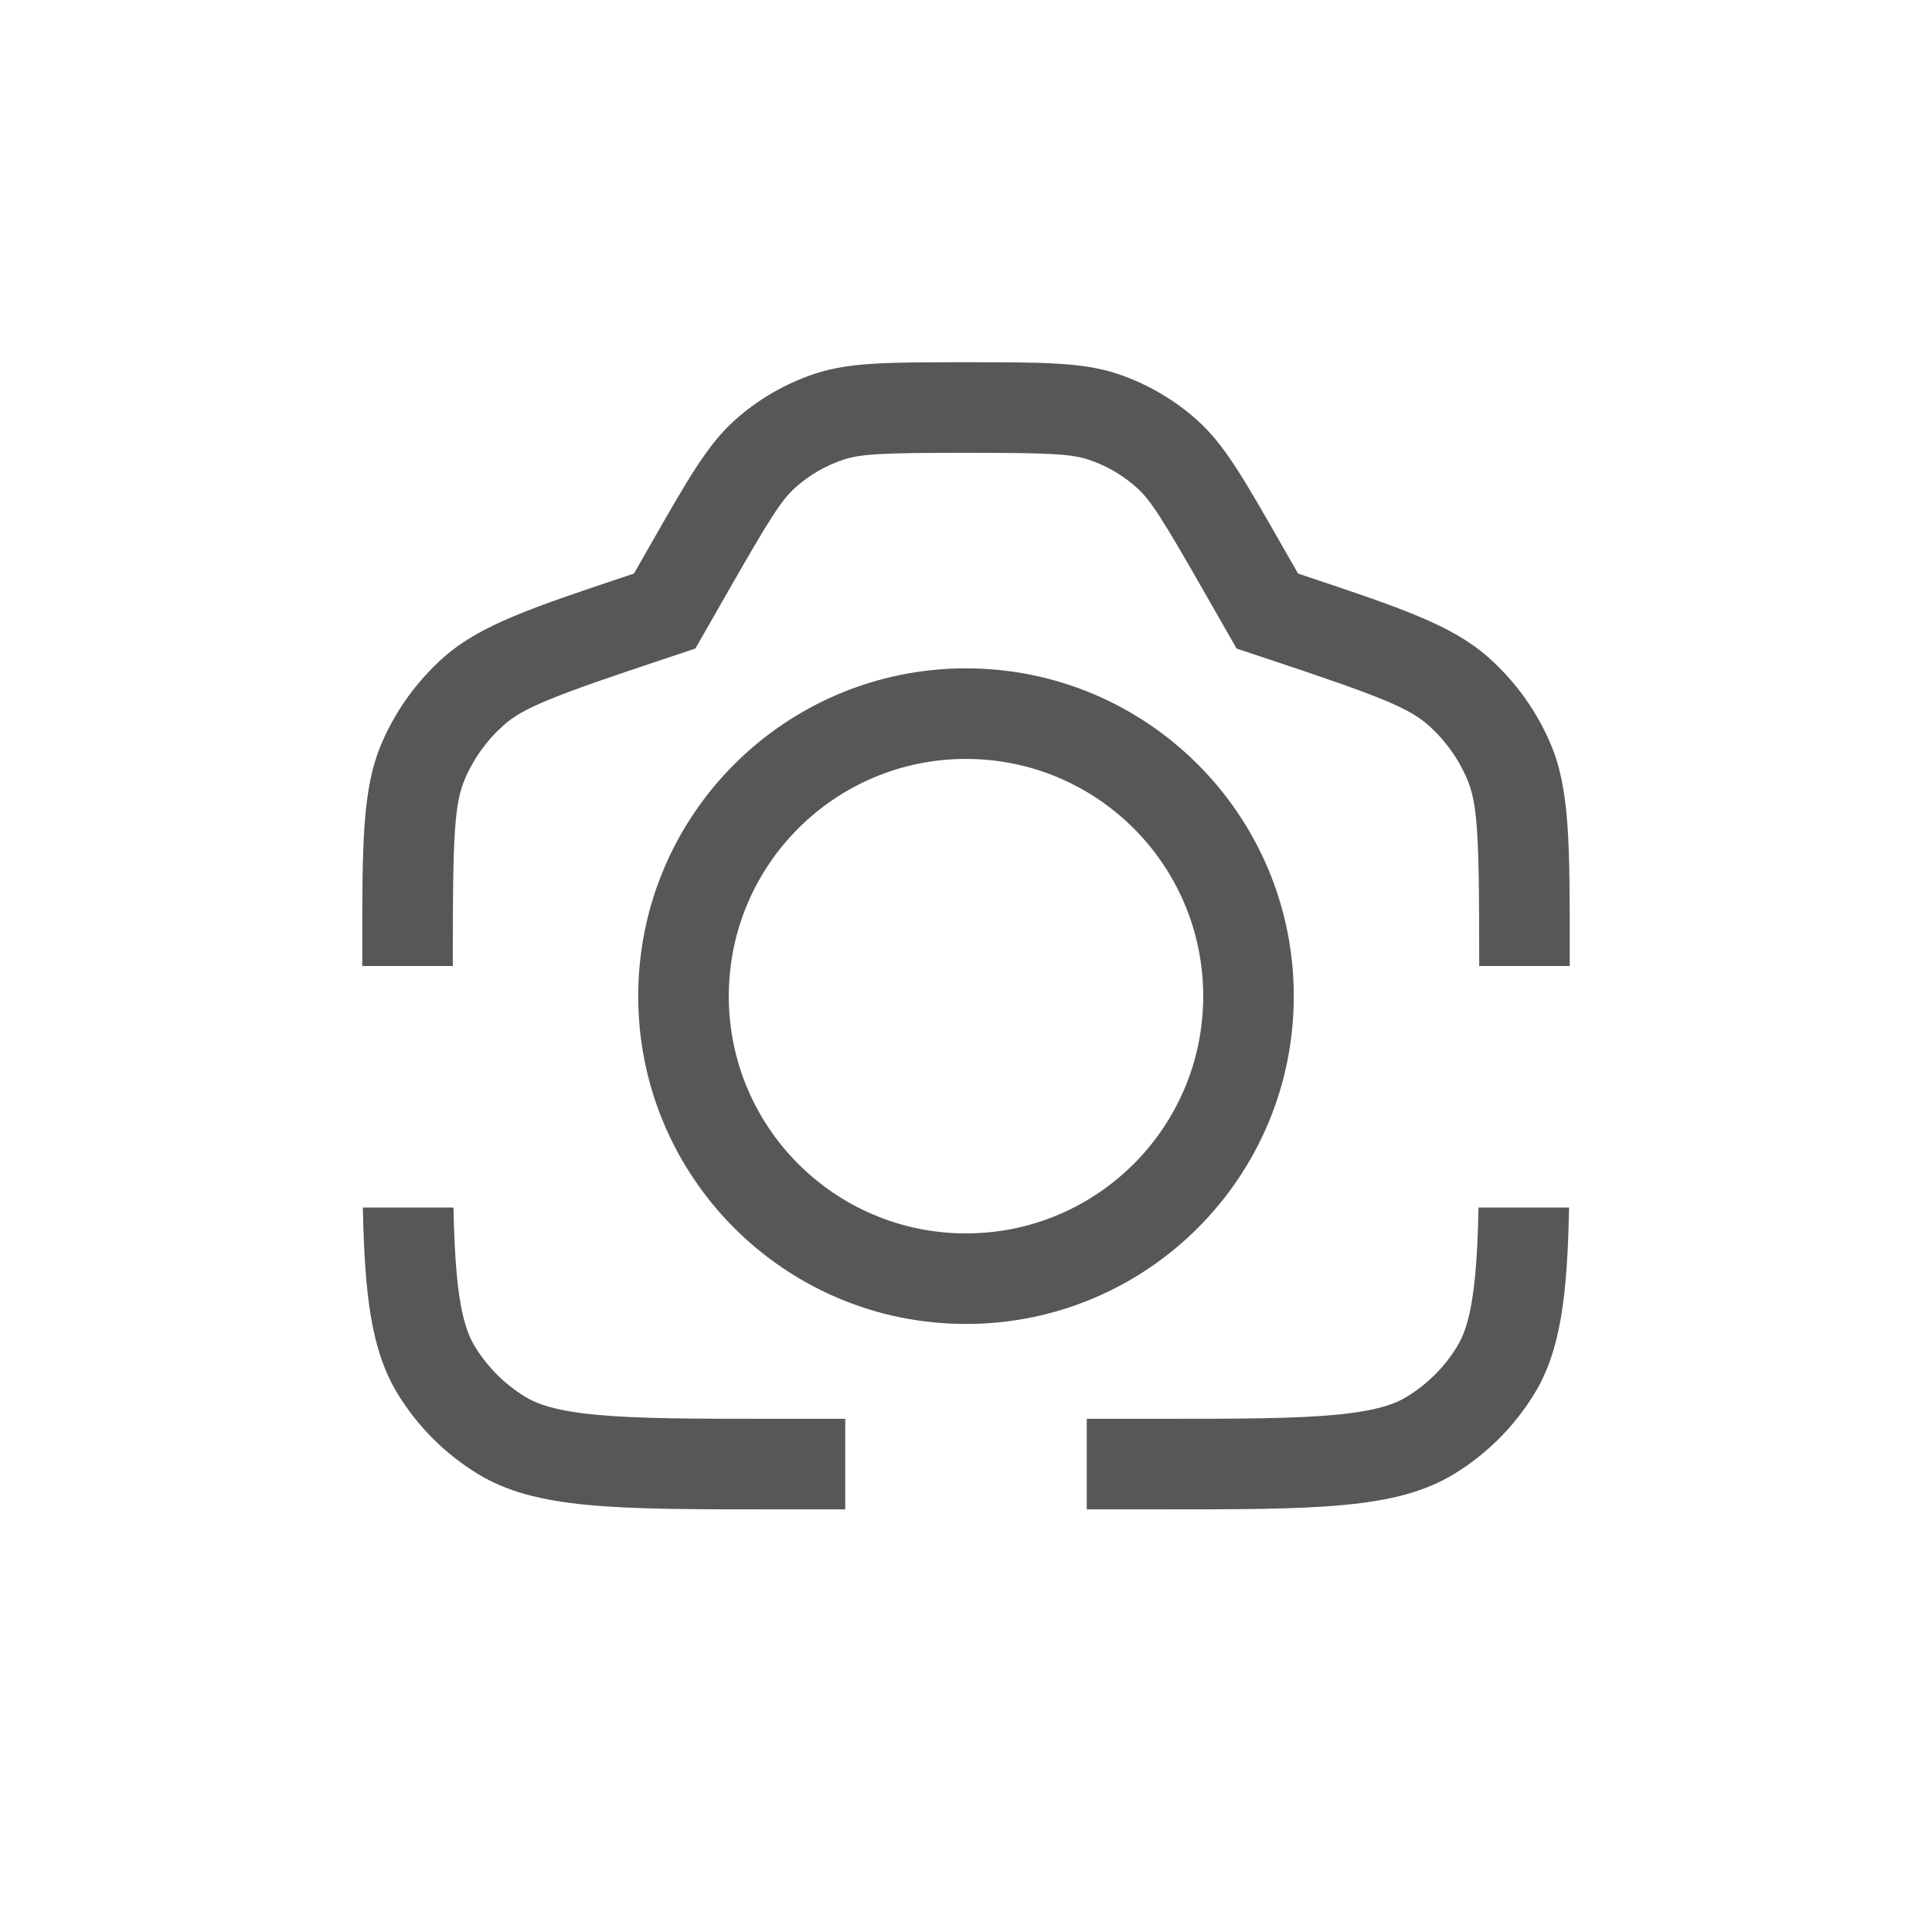
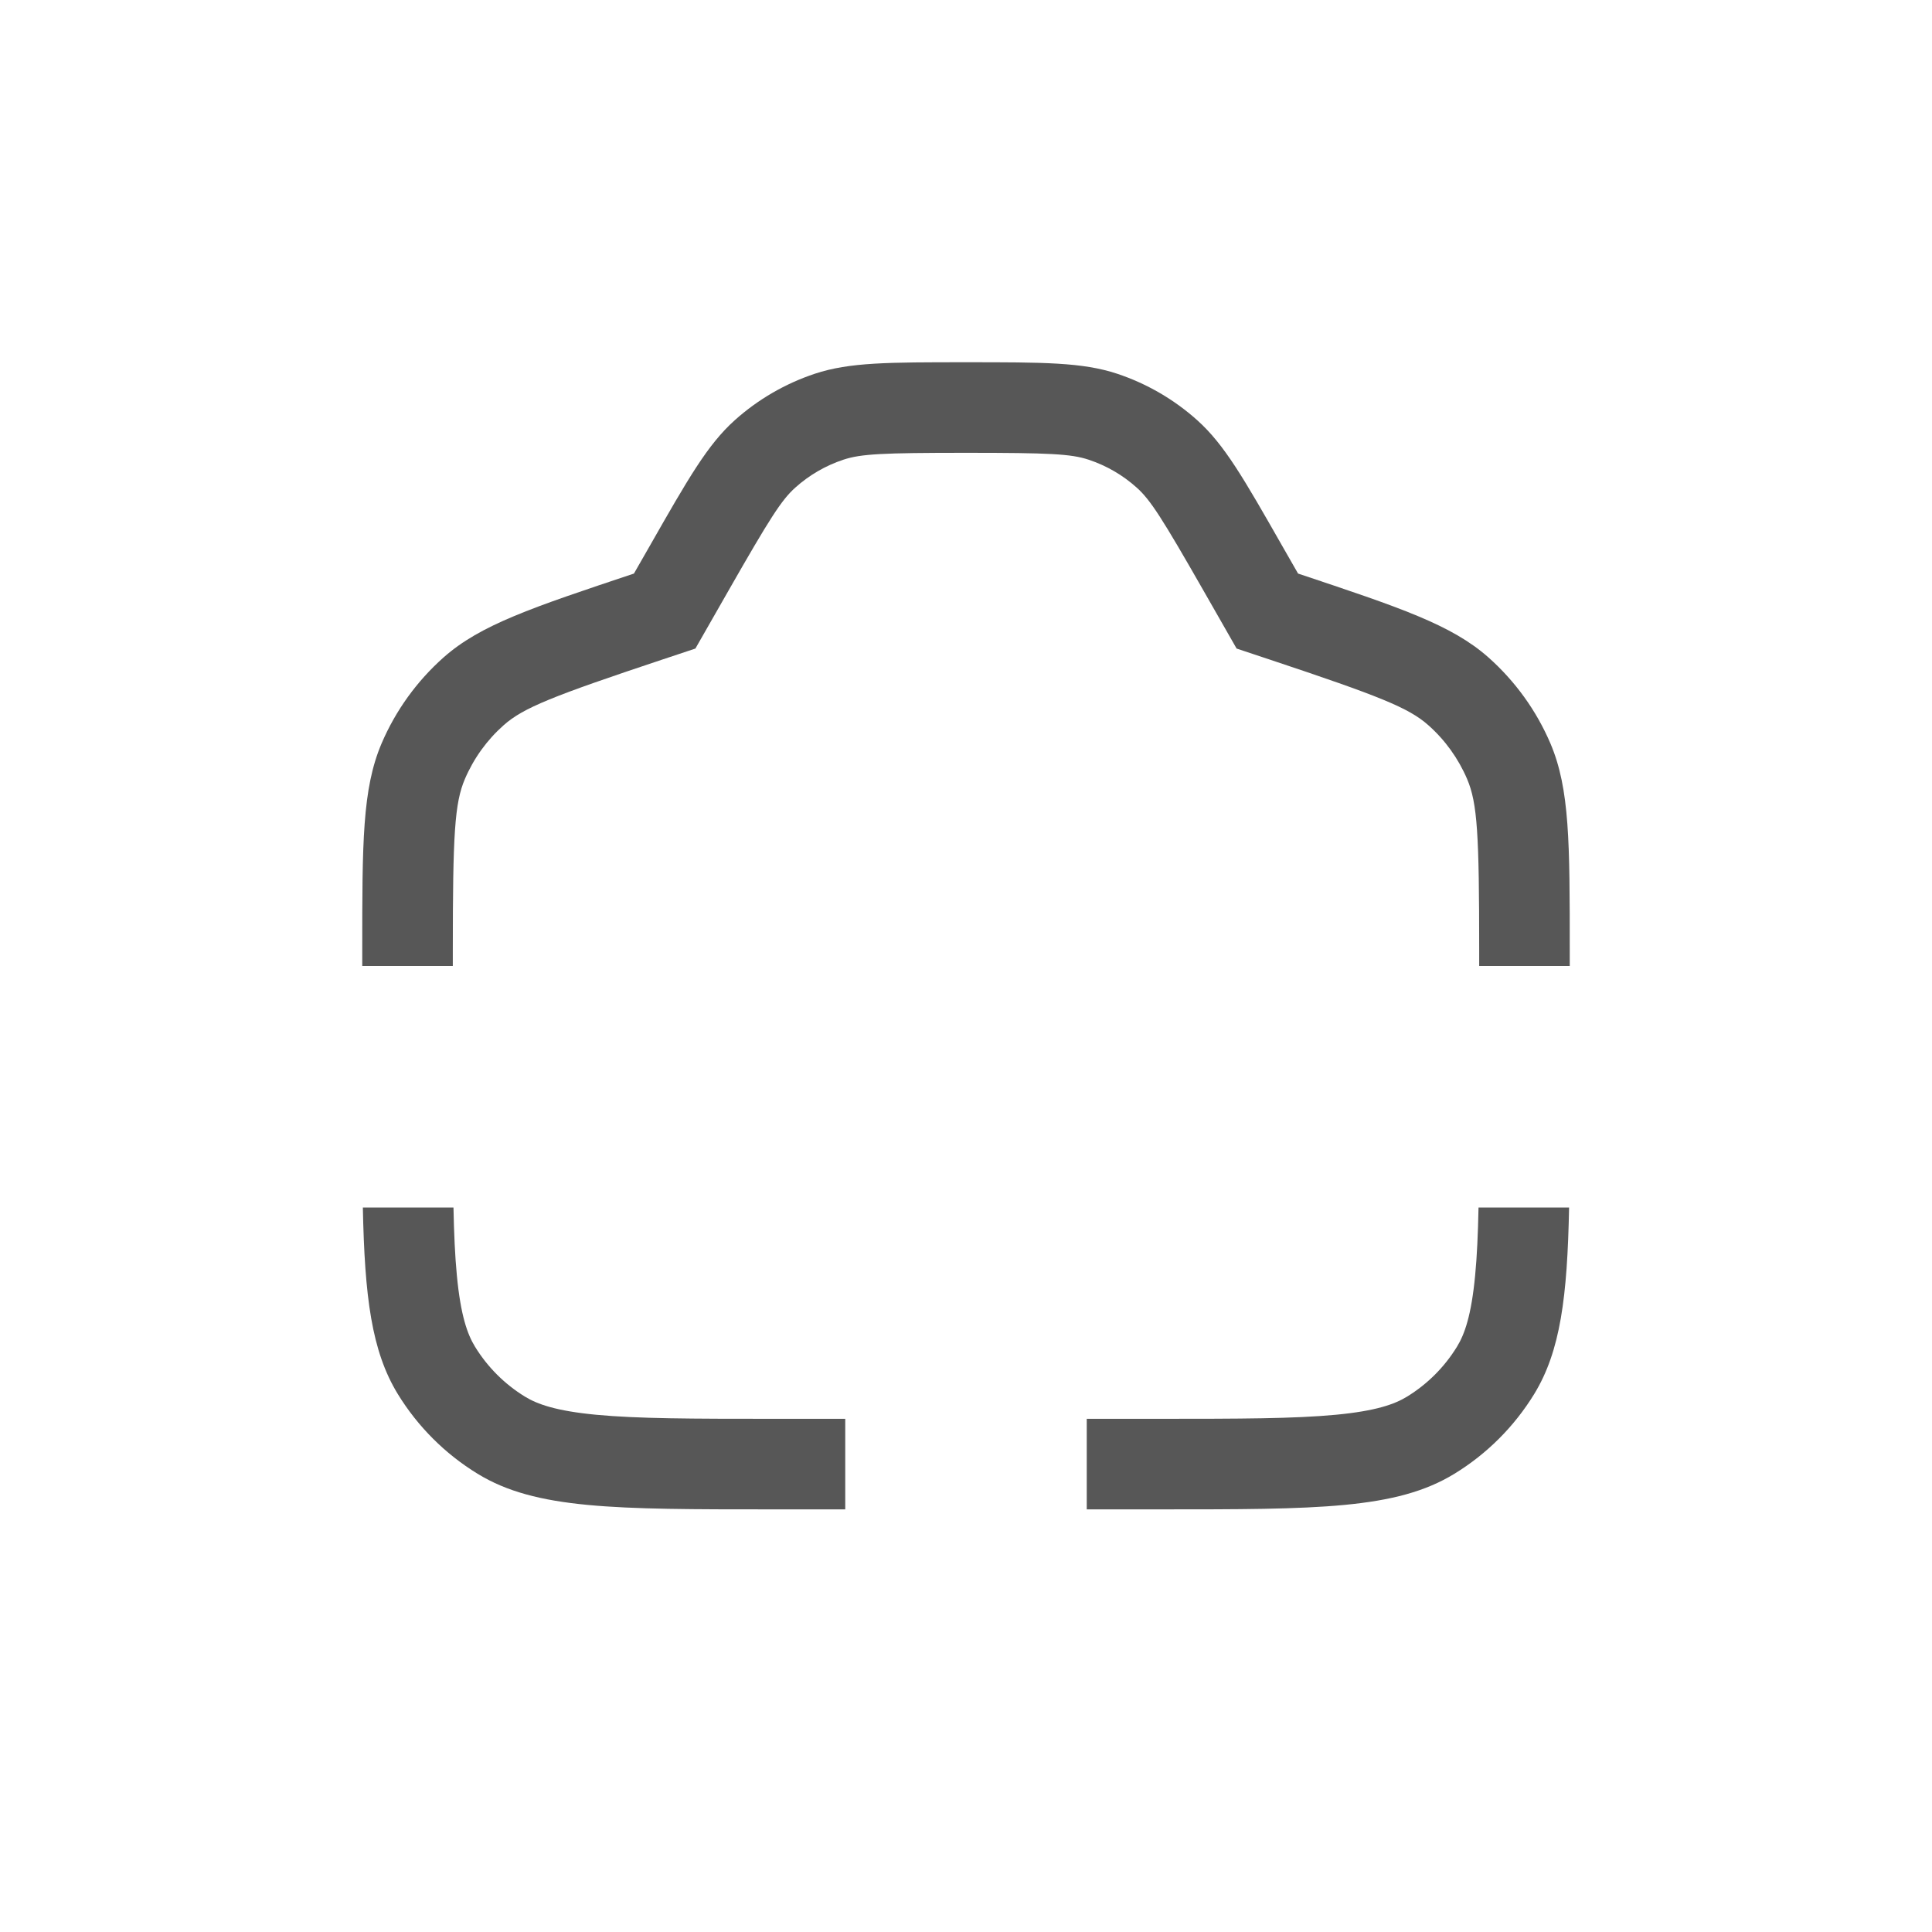
<svg xmlns="http://www.w3.org/2000/svg" width="32" height="32" viewBox="0 0 32 32" fill="none">
  <path d="M21.026 10.923L20.482 10.742L19.934 9.783C19.245 8.577 19.055 8.28 18.827 8.076C18.597 7.869 18.326 7.712 18.031 7.614C17.741 7.518 17.389 7.5 16 7.5C14.611 7.5 14.259 7.518 13.969 7.614C13.674 7.712 13.403 7.869 13.173 8.076C12.945 8.28 12.755 8.577 12.066 9.783L11.518 10.742L10.974 10.923C9.15 11.531 8.669 11.722 8.343 12.011C8.065 12.257 7.846 12.562 7.7 12.903C7.529 13.304 7.5 13.82 7.5 15.743V16H6V15.743C6 13.958 6 13.066 6.32 12.314C6.553 11.769 6.904 11.282 7.348 10.888C7.96 10.347 8.807 10.065 10.5 9.5L10.764 9.039C11.401 7.922 11.72 7.364 12.17 6.96C12.555 6.615 13.007 6.353 13.497 6.19C14.071 6 14.714 6 16 6C17.286 6 17.929 6 18.503 6.19C18.993 6.353 19.445 6.615 19.83 6.96C20.28 7.364 20.599 7.922 21.236 9.039L21.5 9.5C23.193 10.065 24.04 10.347 24.652 10.888C25.096 11.282 25.447 11.769 25.68 12.314C26 13.066 26 13.958 26 15.743V16H24.5V15.743C24.5 13.82 24.471 13.304 24.3 12.903C24.154 12.562 23.935 12.257 23.657 12.011C23.331 11.722 22.85 11.531 21.026 10.923Z" fill="black" fill-opacity="0.66" />
  <path d="M6.01 20H7.511C7.52 20.436 7.536 20.803 7.567 21.124C7.63 21.789 7.742 22.101 7.868 22.306C8.075 22.643 8.357 22.925 8.694 23.132C8.899 23.258 9.211 23.37 9.876 23.433C10.563 23.498 11.462 23.5 12.8 23.5H14V25H12.8C10.181 25 8.872 25 7.91 24.41C7.372 24.081 6.919 23.628 6.589 23.09C6.154 22.379 6.04 21.479 6.01 20Z" fill="black" fill-opacity="0.66" />
  <path d="M18 25V23.5H19.2C20.538 23.5 21.437 23.498 22.124 23.433C22.79 23.37 23.101 23.258 23.306 23.132C23.643 22.925 23.925 22.643 24.132 22.306C24.258 22.101 24.37 21.789 24.433 21.124C24.464 20.803 24.48 20.436 24.489 20H25.989C25.96 21.479 25.846 22.379 25.411 23.09C25.081 23.628 24.628 24.081 24.09 24.41C23.128 25 21.819 25 19.2 25H18Z" fill="black" fill-opacity="0.66" />
-   <path fill-rule="evenodd" clip-rule="evenodd" d="M21.429 16.5C21.429 19.499 18.999 21.929 16 21.929C13.001 21.929 10.571 19.499 10.571 16.5C10.571 13.501 13.001 11.07 16 11.07C18.999 11.07 21.429 13.501 21.429 16.5ZM19.929 16.5C19.929 18.67 18.17 20.429 16 20.429C13.83 20.429 12.071 18.67 12.071 16.5C12.071 14.33 13.83 12.57 16 12.57C18.17 12.57 19.929 14.33 19.929 16.5Z" fill="black" fill-opacity="0.66" />
</svg>